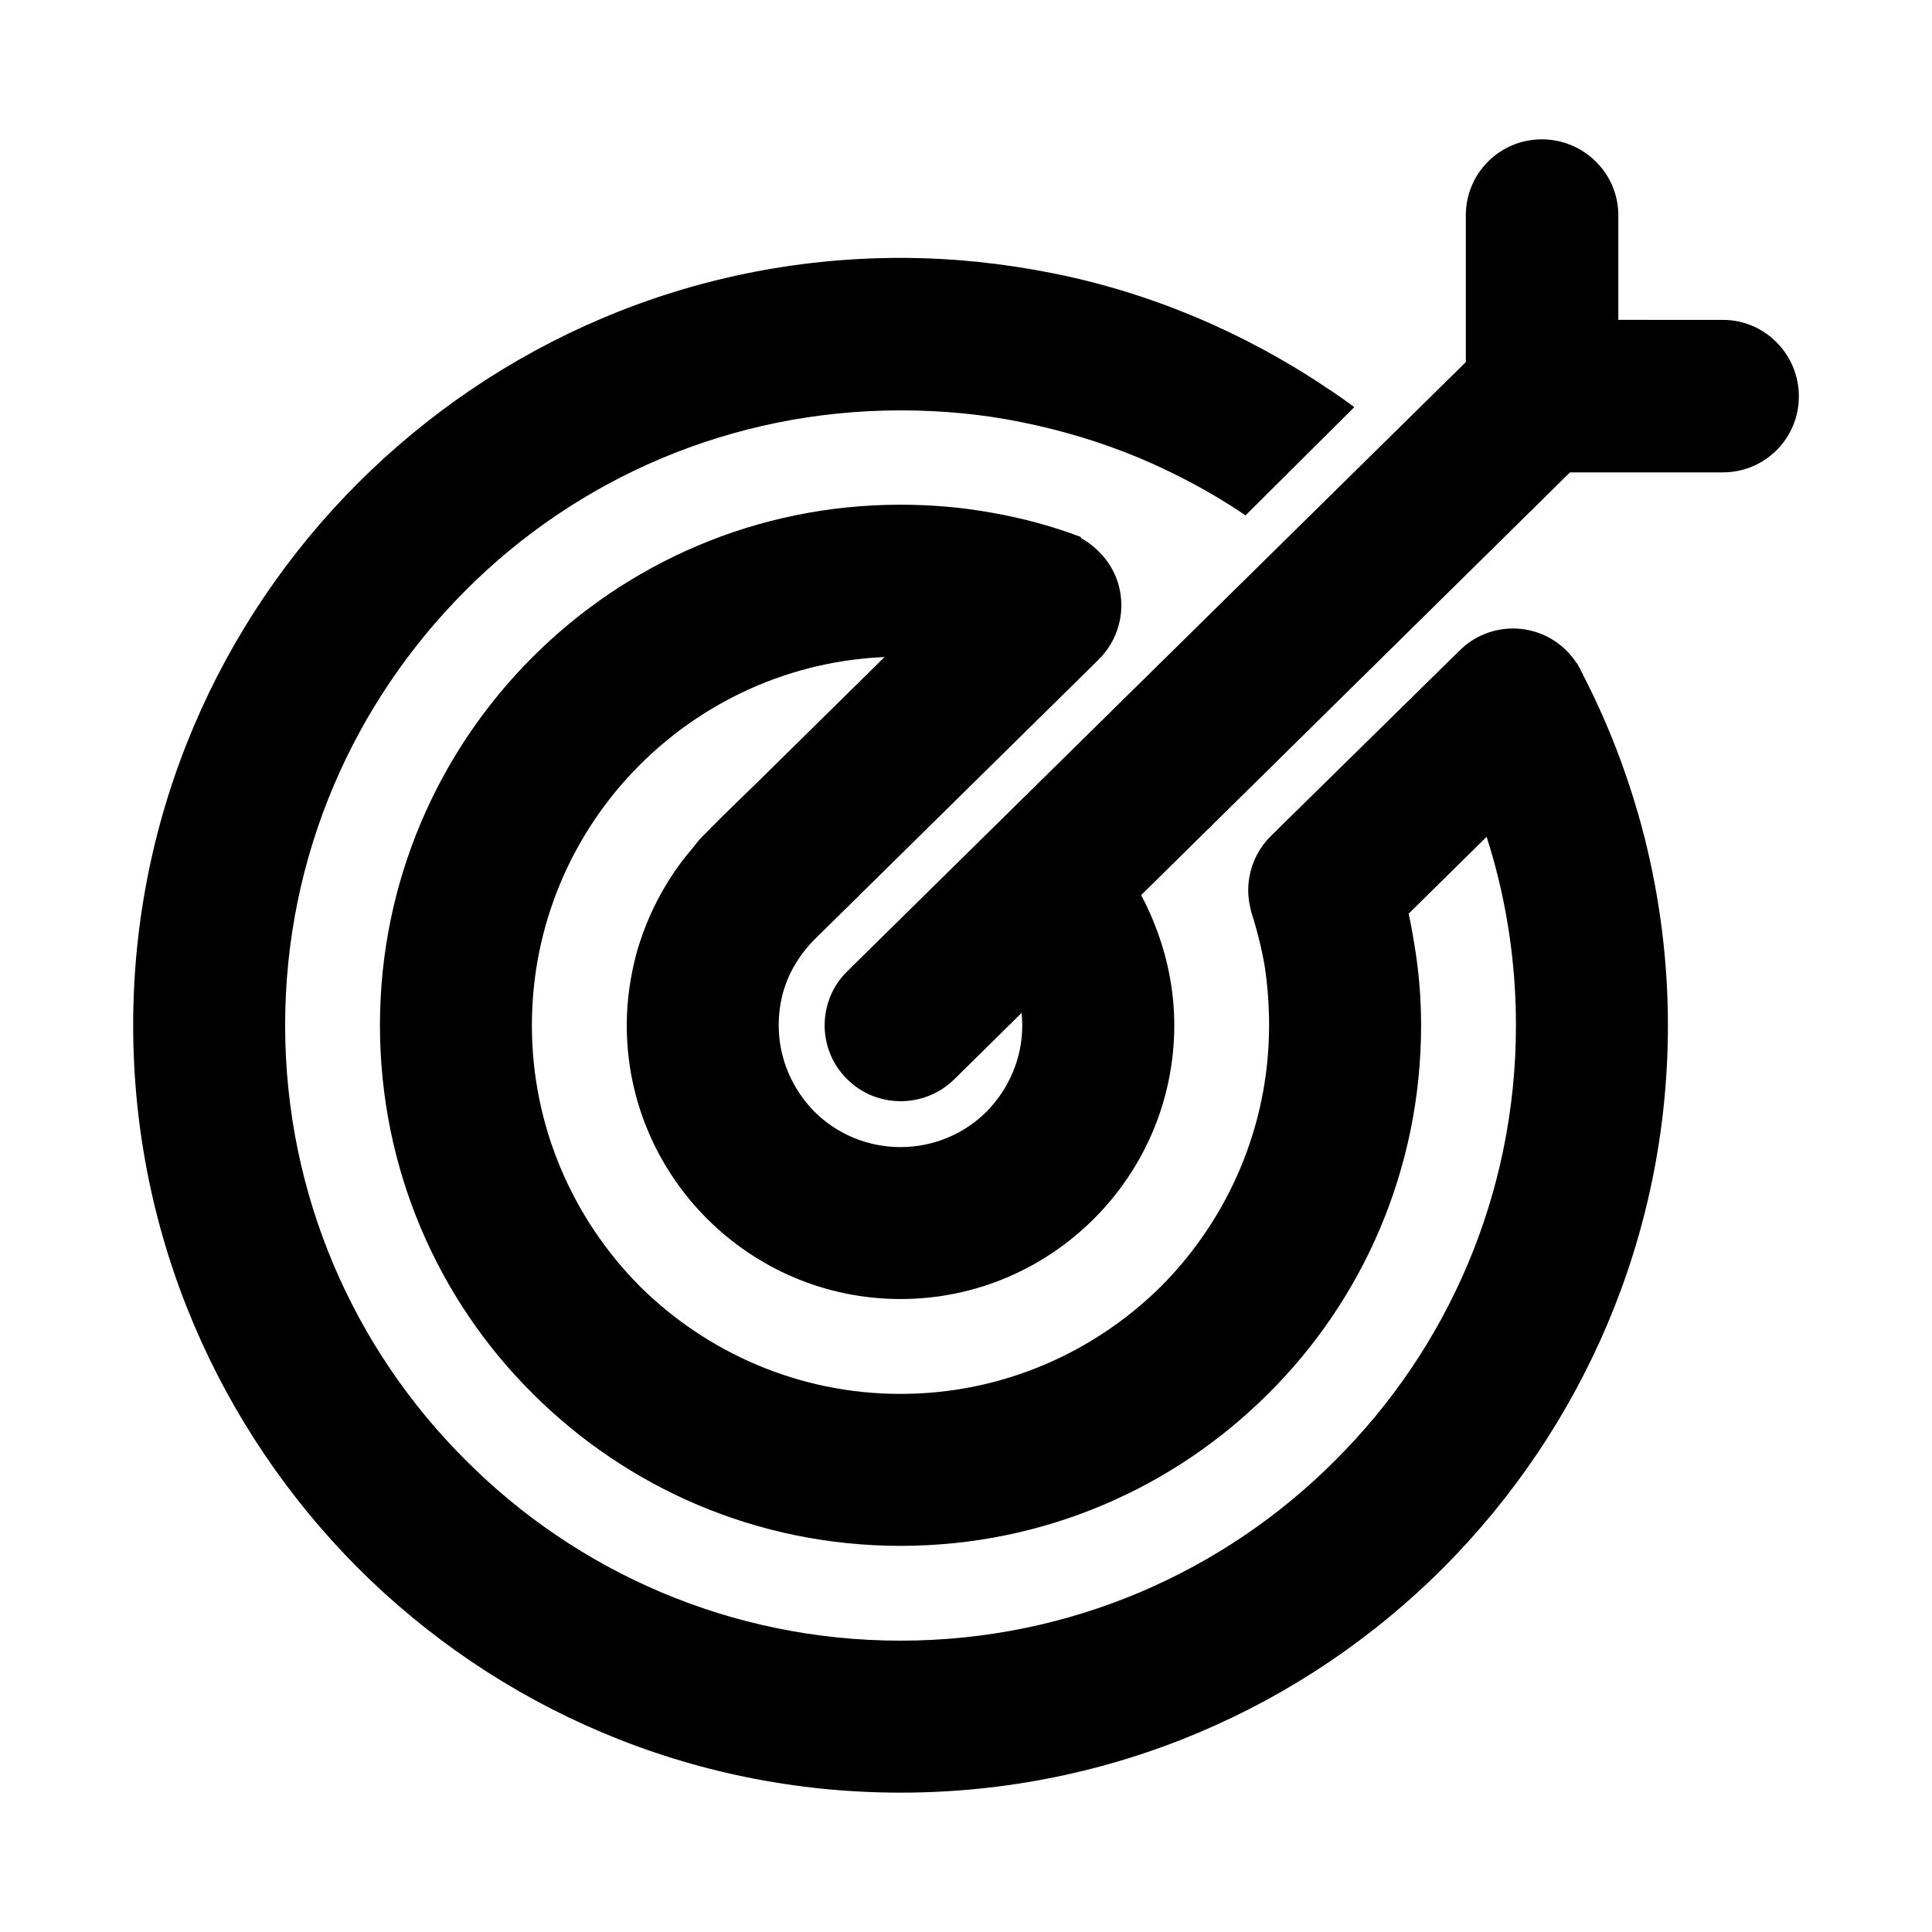
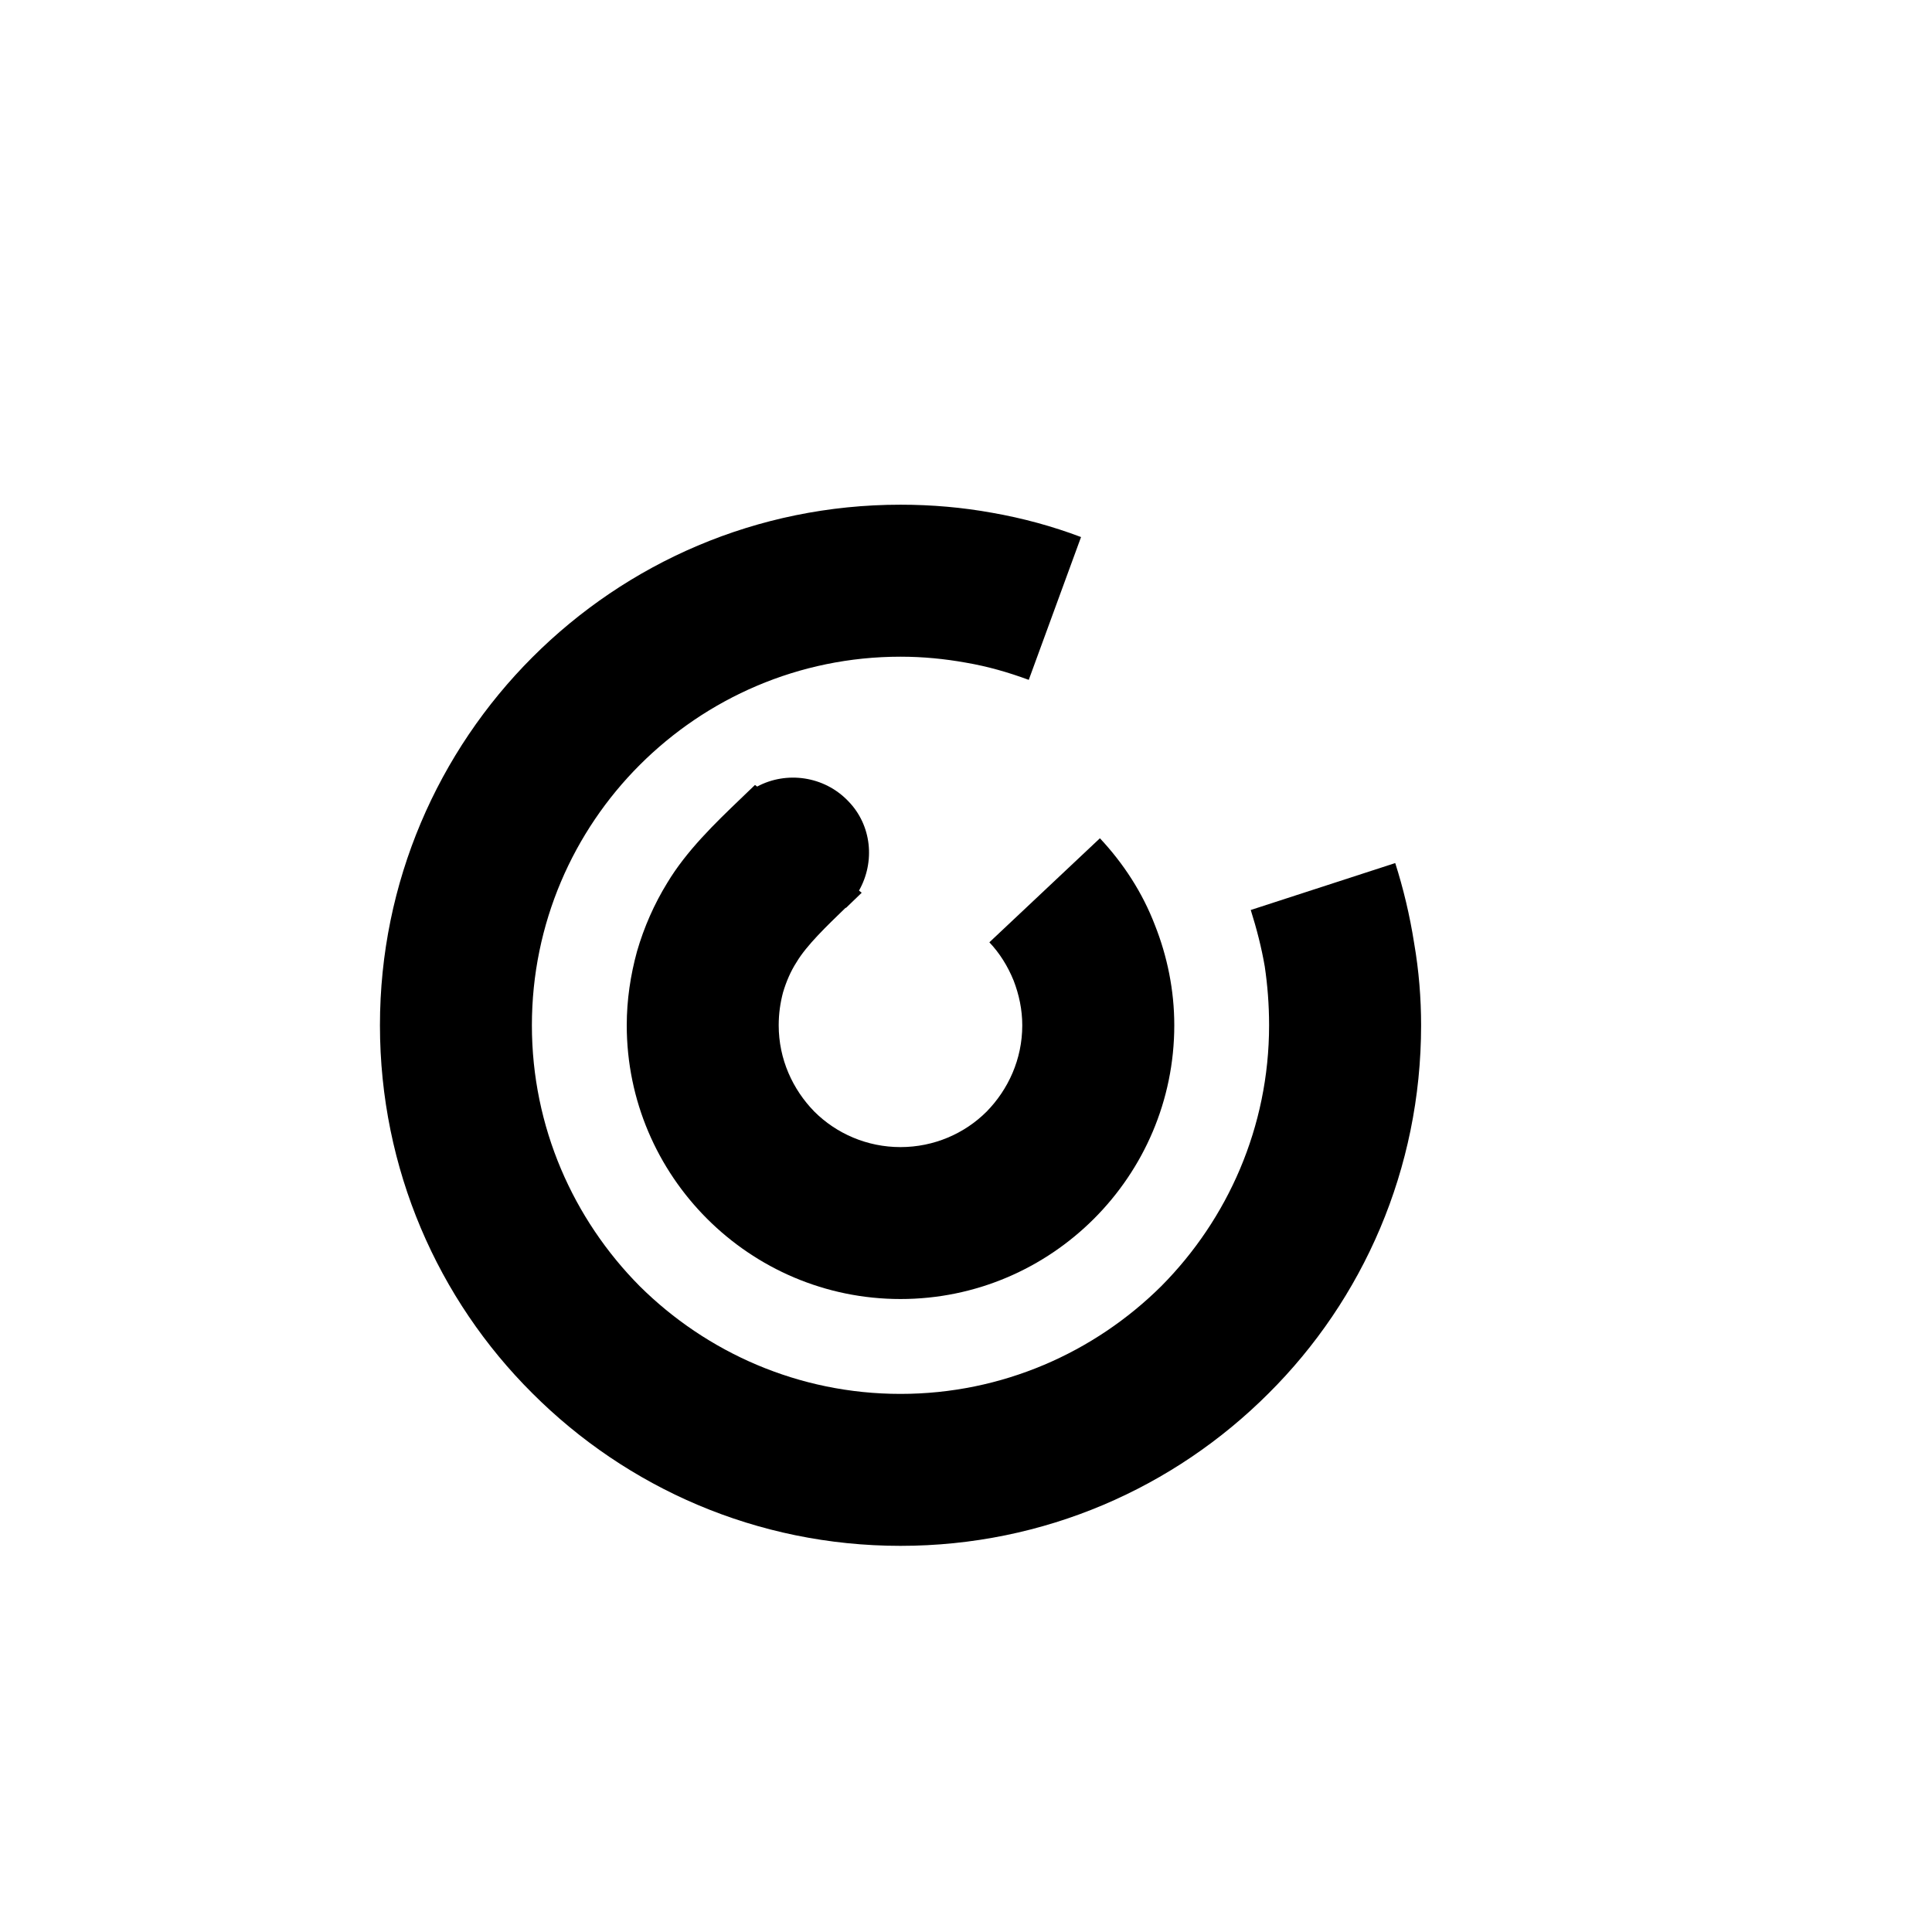
<svg xmlns="http://www.w3.org/2000/svg" fill="#000000" width="800px" height="800px" version="1.1" viewBox="144 144 512 512">
  <g>
-     <path d="m460.91 228.05c12.137 5.144 23.852 11.426 34.848 18.852 2.43 1.57 4.856 3.285 7.141 4.996l-28.848 28.707-0.57-0.43c-8.711-5.856-18.137-10.852-27.992-14.992-9.715-4-19.996-7.141-30.703-9.285-10.422-2.141-21.137-3.144-32.133-3.144-44.984 0-85.828 18.137-115.25 47.699-29.562 29.562-47.84 70.262-47.84 115.25s18.277 85.828 47.84 115.25c29.418 29.562 70.262 47.84 115.25 47.84 44.988 0 85.828-18.277 115.25-47.84 29.562-29.418 47.84-70.262 47.84-115.25 0-13.707-1.715-27.137-4.856-39.699-3.285-13.141-8.141-25.562-14.426-37.273l35.418-18.992c7.856 14.566 13.855 30.133 17.996 46.414 4 15.996 6.141 32.562 6.141 49.555 0 56.125-22.848 106.97-59.551 143.81-36.844 36.844-87.688 59.551-143.81 59.551s-106.96-22.707-143.81-59.551c-36.703-36.844-59.551-87.688-59.551-143.81s22.848-106.96 59.551-143.67c36.844-36.844 87.688-59.695 143.81-59.695 13.707 0 26.988 1.426 39.988 4 13.133 2.57 25.984 6.566 38.27 11.711zm54.266 33.559c3.856 3.426 7.715 6.856 11.281 10.57l-28.418 28.277c-3.715-3.57-7.426-7.141-11.426-10.281z" />
    <path d="m513.75 372.72c2.141 6.711 3.856 13.855 4.996 21.137 1.285 7.426 1.859 14.711 1.859 21.852 0 38.133-15.422 72.691-40.414 97.543-24.992 24.992-59.41 40.414-97.543 40.414-38.133 0-72.547-15.422-97.543-40.414-24.992-24.848-40.414-59.41-40.414-97.543 0-37.988 15.422-72.547 40.414-97.543 24.992-24.992 59.41-40.414 97.543-40.414 8.281 0 16.426 0.715 24.277 2.141 8.141 1.426 15.996 3.57 23.562 6.43l-13.855 37.848c-5.426-2-10.852-3.57-16.711-4.57-5.57-0.996-11.281-1.57-17.281-1.57-26.988 0-51.414 11-69.121 28.707-17.566 17.566-28.562 41.988-28.562 68.977 0 26.988 11 51.414 28.562 69.121 17.707 17.566 42.129 28.562 69.121 28.562s51.414-11 69.121-28.562c17.566-17.707 28.562-42.129 28.562-69.121 0-5.566-0.43-10.711-1.145-15.566-0.855-4.996-2.141-9.996-3.715-14.992z" />
    <path d="m435.49 366.15c6.281 6.711 11.281 14.426 14.566 22.992 3.285 8.281 5.141 17.281 5.141 26.562 0 19.996-8.141 38.133-21.281 51.27-13.141 13.141-31.277 21.281-51.27 21.281-19.992 0-38.133-8.141-51.27-21.281-13.141-13.141-21.281-31.277-21.281-51.27 0-6.711 0.996-13.281 2.715-19.562 1.859-6.43 4.57-12.566 7.996-18.137 5.141-8.57 12.711-15.852 19.562-22.418 1.285-1.285 2.715-2.57 3.715-3.57l0.57 0.43c7.715-4.141 17.707-2.856 24.137 3.856 6.281 6.43 7.141 16.137 2.856 23.711l0.715 0.57c-1.426 1.426-2.856 2.715-4.141 4h-0.141c-4.856 4.711-10.281 9.855-13 14.426-1.57 2.43-2.715 5.141-3.57 7.996-0.715 2.715-1.145 5.566-1.145 8.711 0 8.996 3.715 16.992 9.426 22.848 5.856 5.856 13.996 9.426 22.848 9.426 8.852 0 16.992-3.57 22.848-9.426 5.715-5.856 9.426-13.855 9.426-22.848 0-4.141-0.855-8.141-2.289-11.855-1.57-3.856-3.715-7.285-6.43-10.141z" />
-     <path d="m538.6 233.91c7.856-7.715 20.566-7.566 28.418 0.289 7.715 7.856 7.566 20.566-0.289 28.418l-169.95 167.52c-7.996 7.715-20.707 7.566-28.418-0.289-7.856-7.856-7.715-20.707 0.141-28.418z" />
-     <path d="m406.93 290.03c7.996-7.856 20.707-7.715 28.418 0.289 7.856 7.856 7.715 20.566-0.141 28.418l-76.547 75.406c-7.996 7.715-20.707 7.566-28.418-0.289-7.856-7.996-7.715-20.707 0.141-28.418z" />
-     <path d="m600.58 228.77c11.141 0 20.137 9.141 20.137 20.277 0 11.141-8.996 20.137-20.137 20.137h-47.984c-11.141 0-20.137-8.996-20.137-20.137v-47.984c0-11.141 8.996-20.137 20.137-20.137s20.277 8.996 20.277 20.137v27.703z" />
-     <path d="m530.89 316.31c7.856-7.715 20.566-7.715 28.418 0.289 7.715 7.856 7.566 20.566-0.289 28.418l-49.984 49.273c-7.996 7.715-20.707 7.566-28.418-0.289-7.856-7.856-7.715-20.566 0.141-28.418z" />
  </g>
</svg>